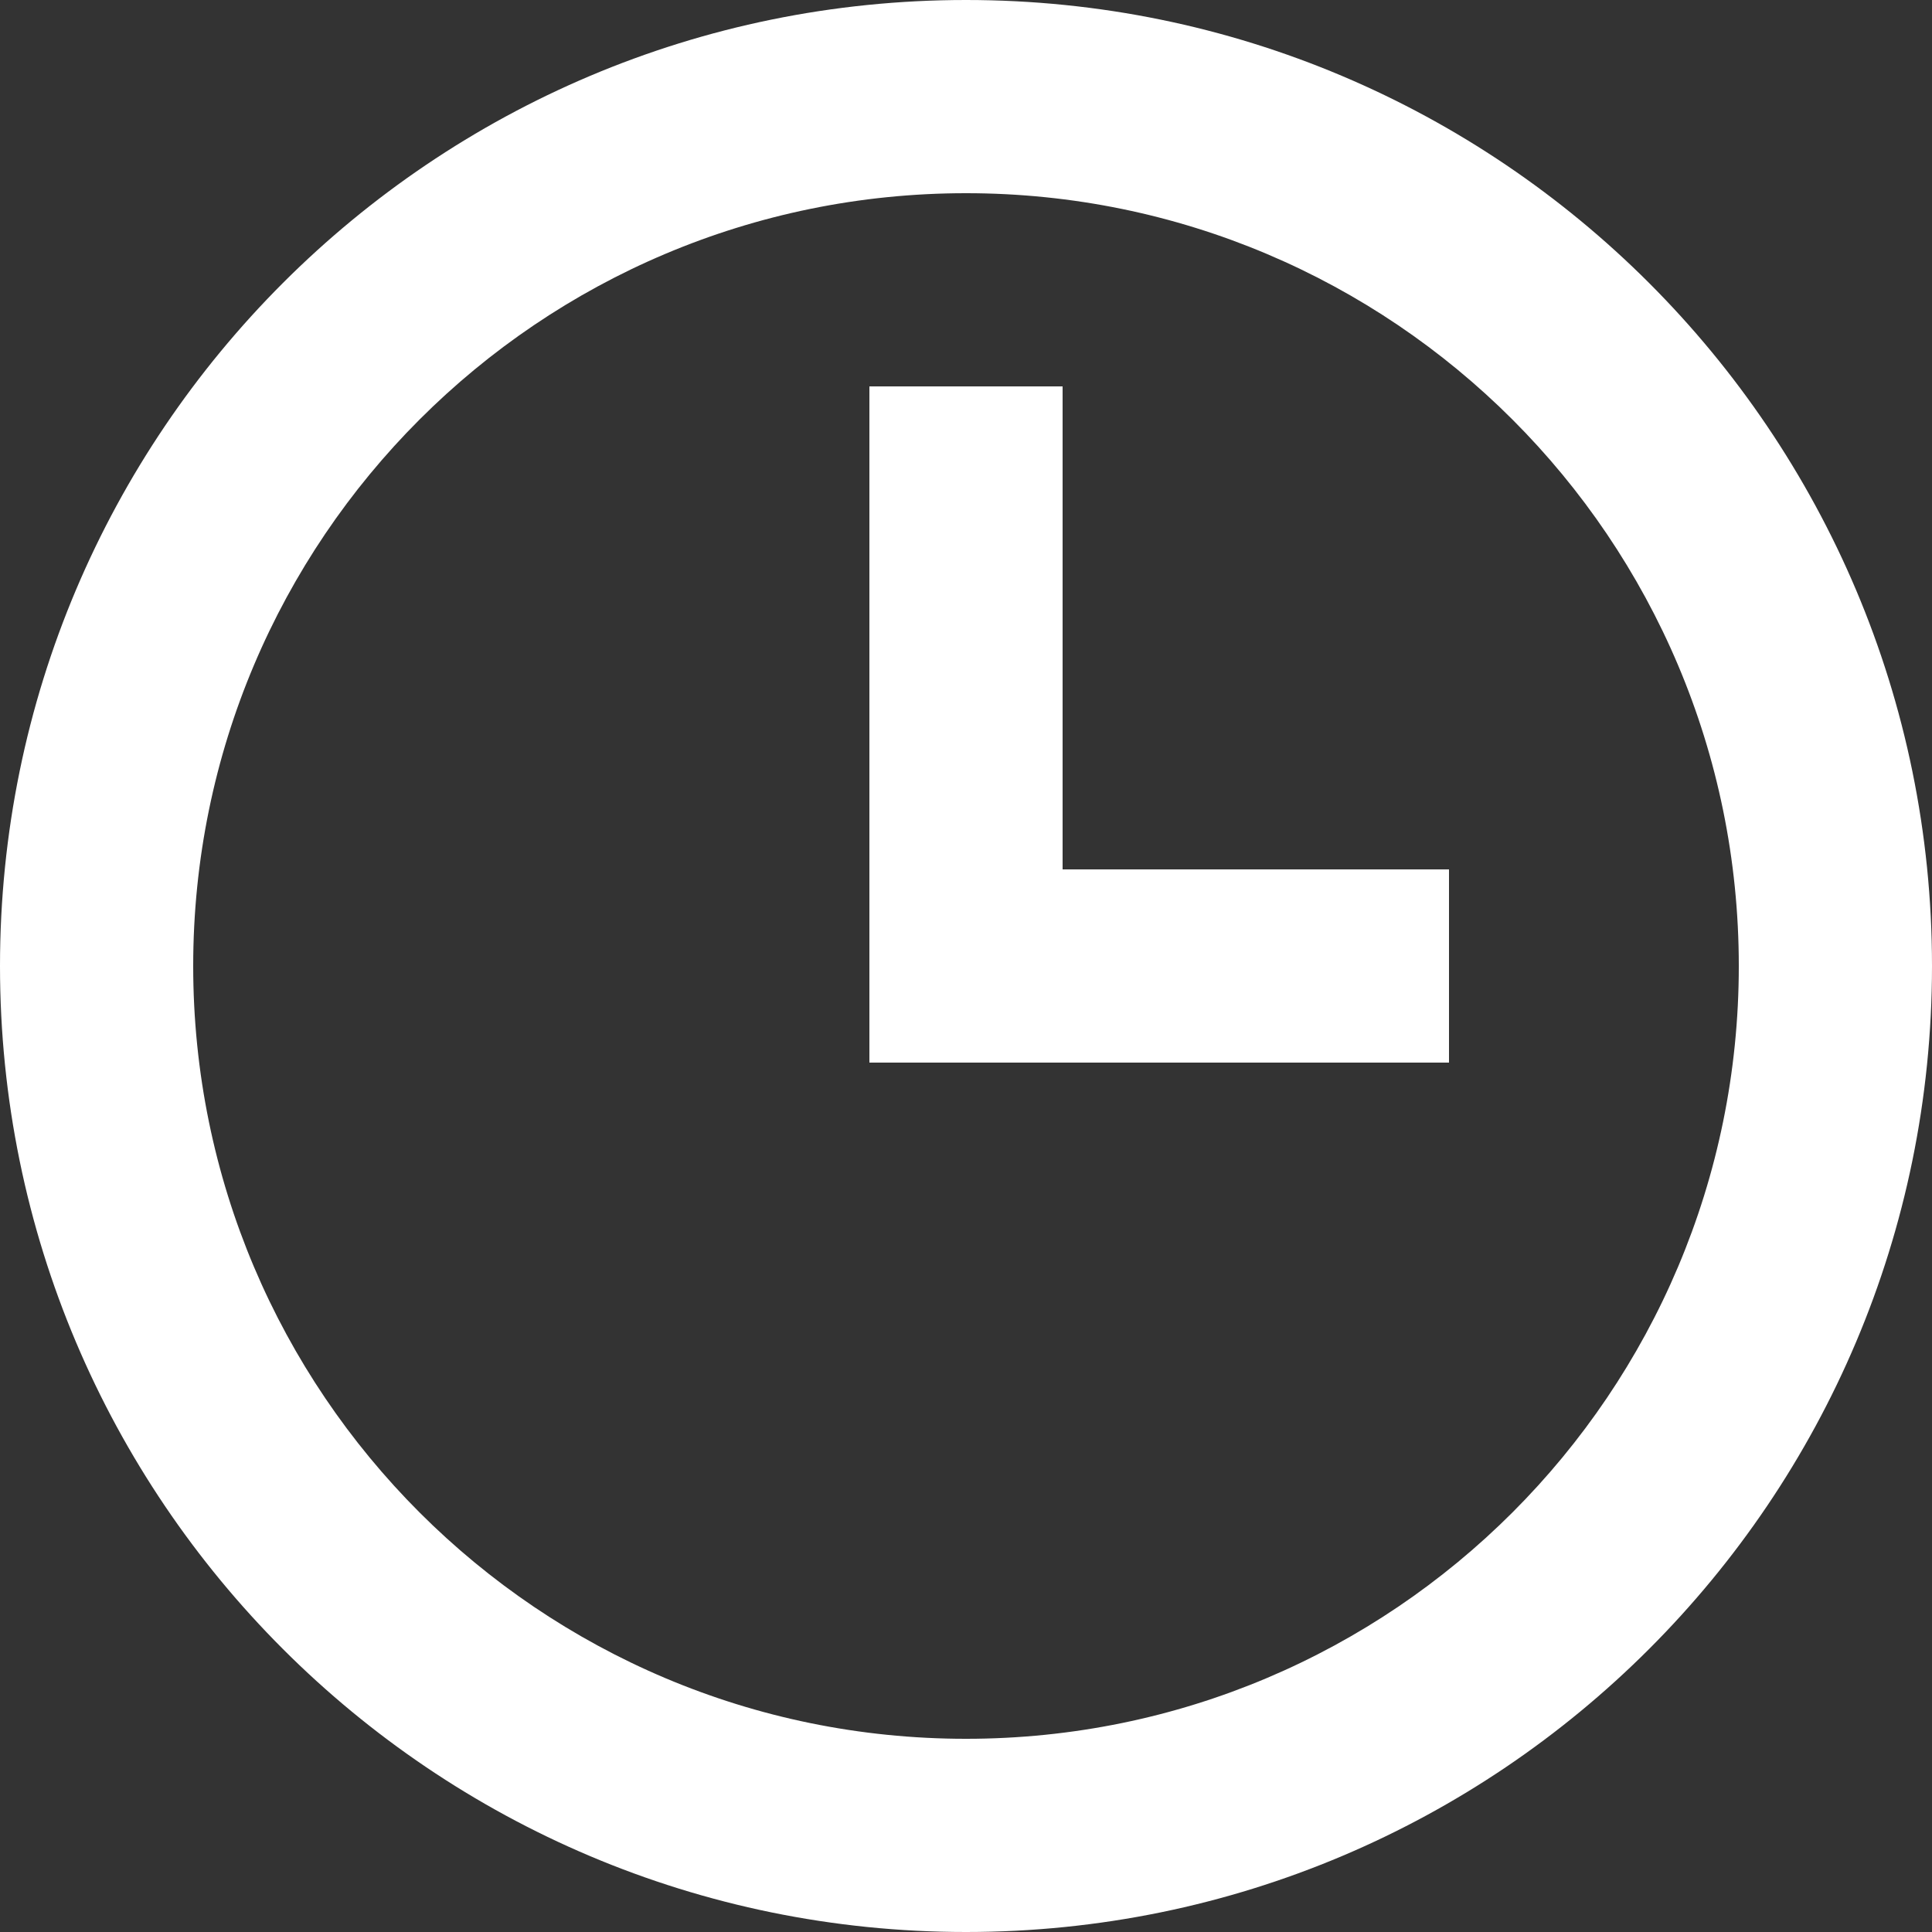
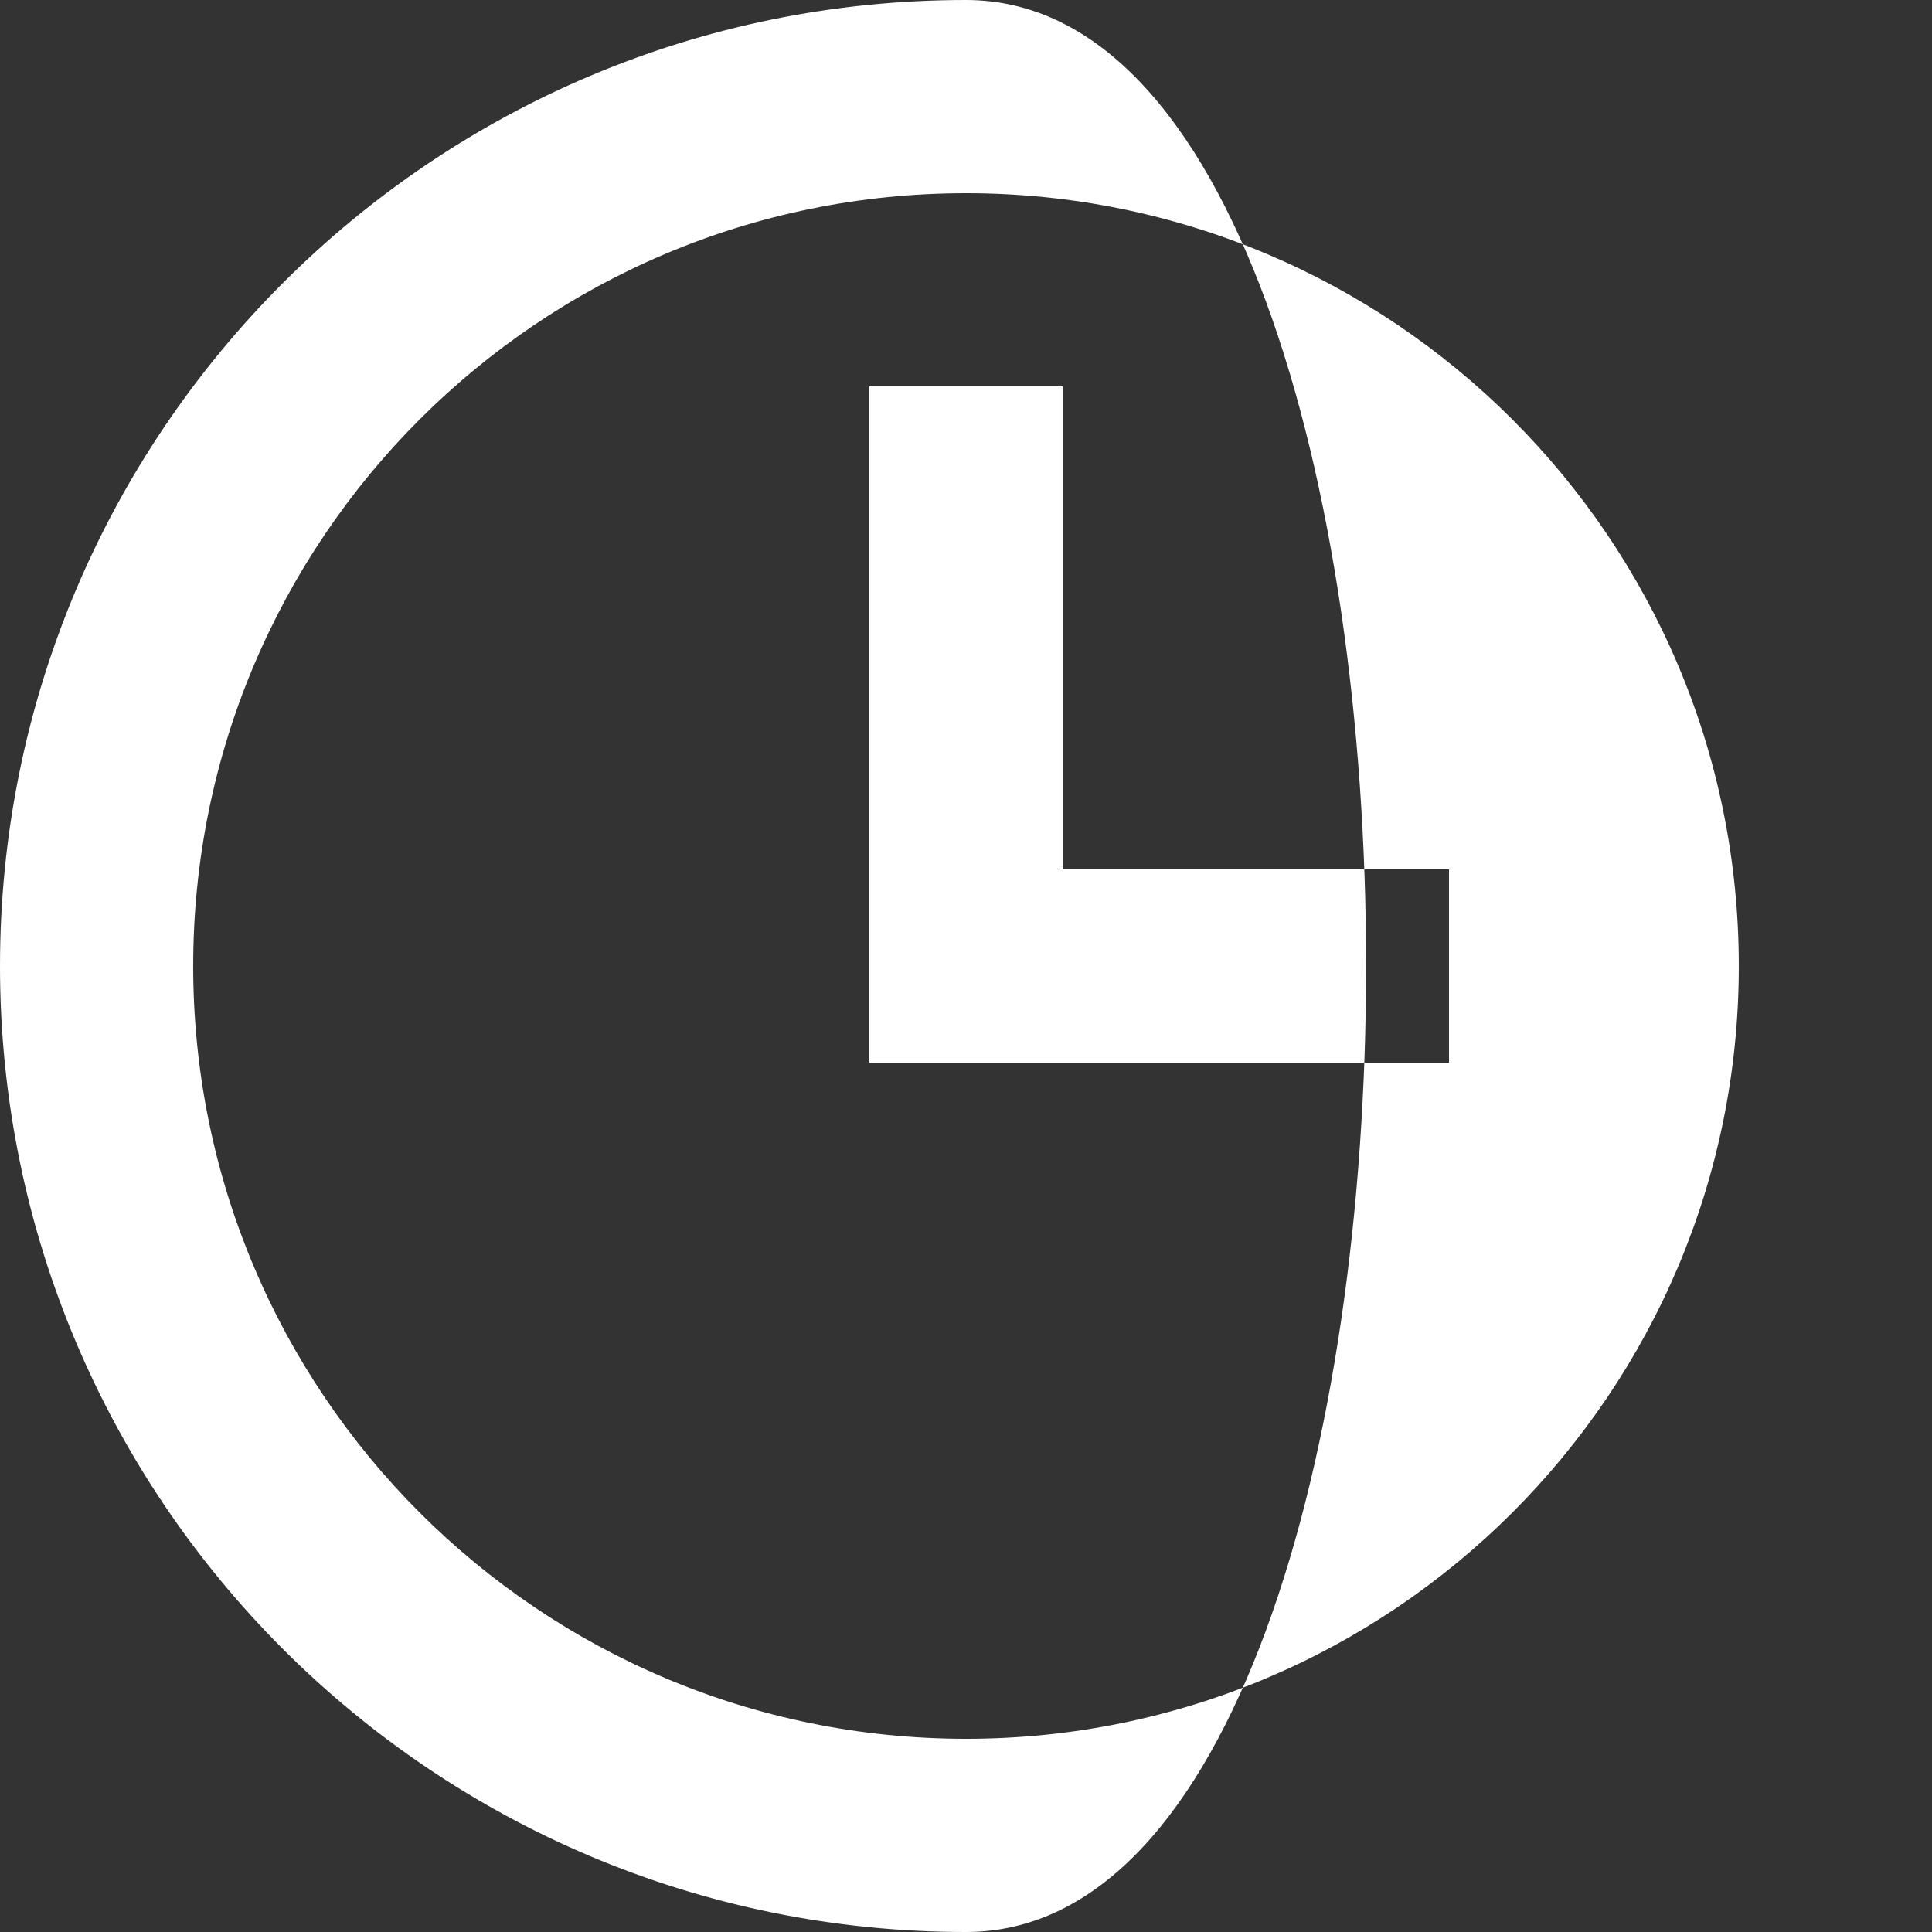
<svg xmlns="http://www.w3.org/2000/svg" id="Layer_1" x="0px" y="0px" width="24px" height="24px" viewBox="0 0 24 24" xml:space="preserve">
  <rect x="0" y="0" width="24" height="24" fill="#333333" stroke="none" />
-   <path fill="#FFFFFF" d="M12,0C5.373,0,0,5.373,0,12s5.373,12,12,12s12-5.373,12-12S18.627,0,12,0z M12,21.6 c-5.302,0-9.6-4.298-9.6-9.6S6.698,2.4,12,2.4s9.6,4.298,9.6,9.6S17.302,21.6,12,21.6z M13.2,4.8h-2.4v8.4H18v-2.4h-4.8V4.8z" />
+   <path fill="#FFFFFF" d="M12,0C5.373,0,0,5.373,0,12s5.373,12,12,12S18.627,0,12,0z M12,21.6 c-5.302,0-9.6-4.298-9.6-9.6S6.698,2.4,12,2.4s9.6,4.298,9.6,9.6S17.302,21.6,12,21.6z M13.2,4.8h-2.4v8.4H18v-2.4h-4.8V4.8z" />
</svg>